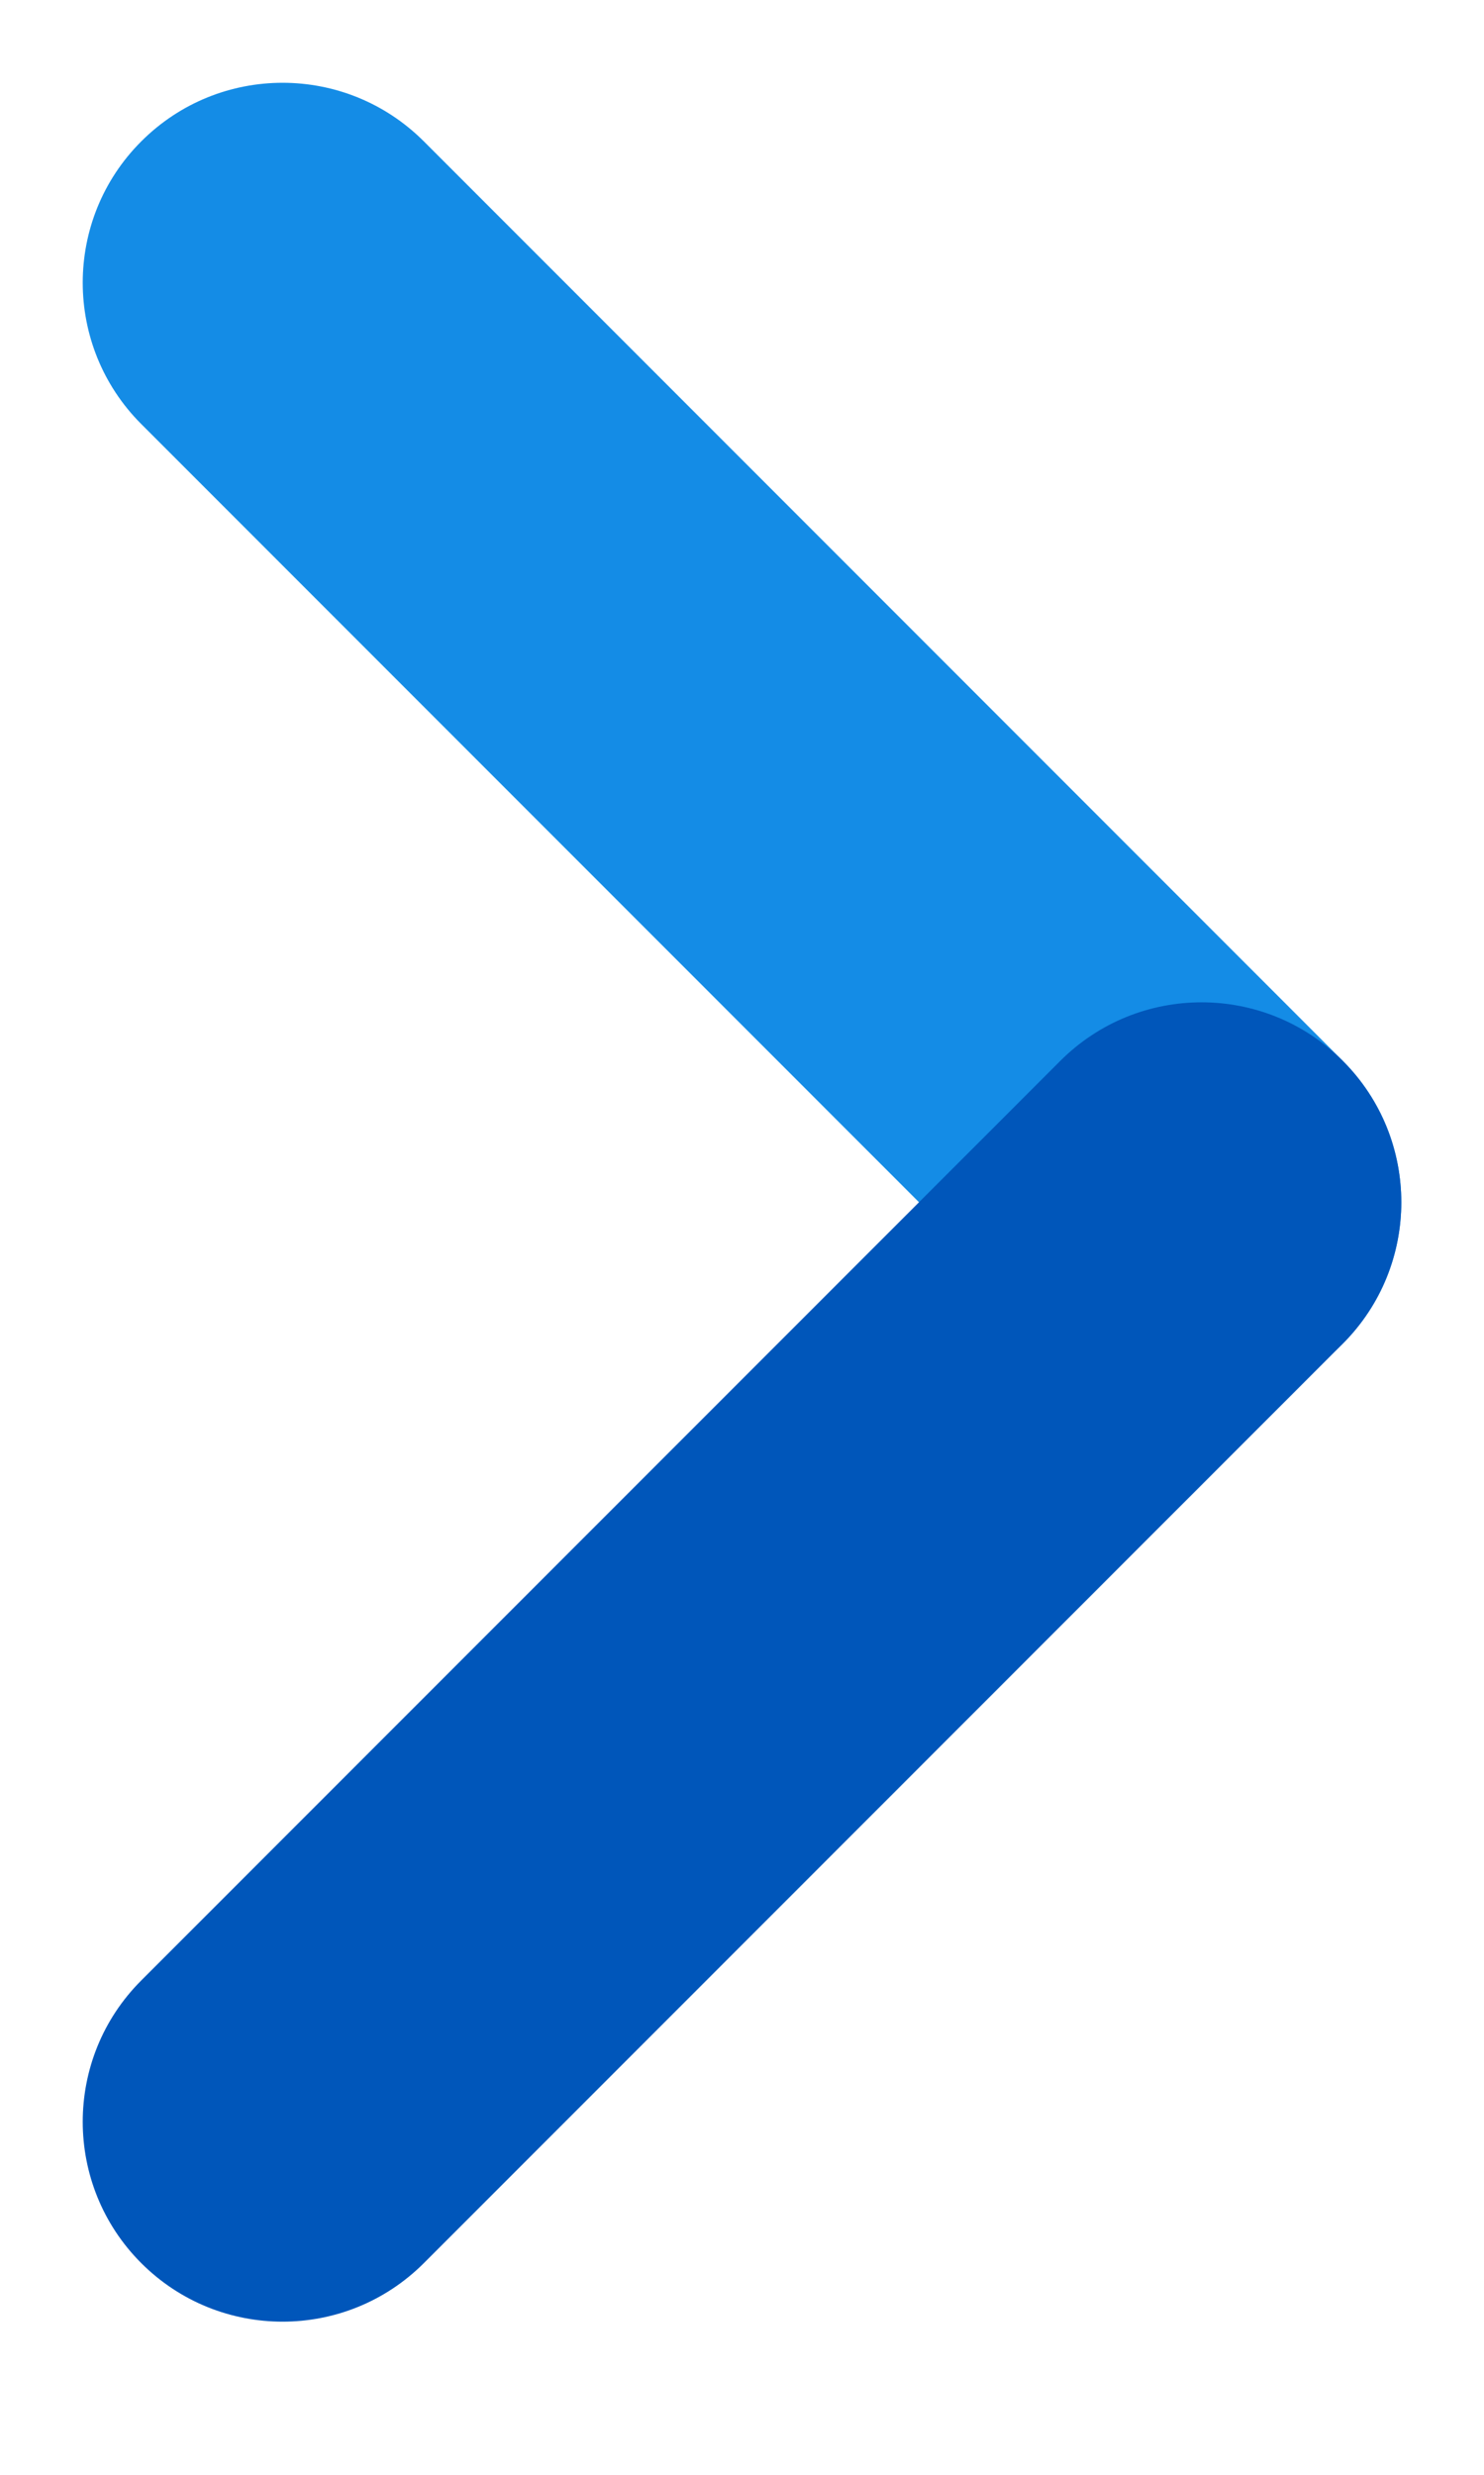
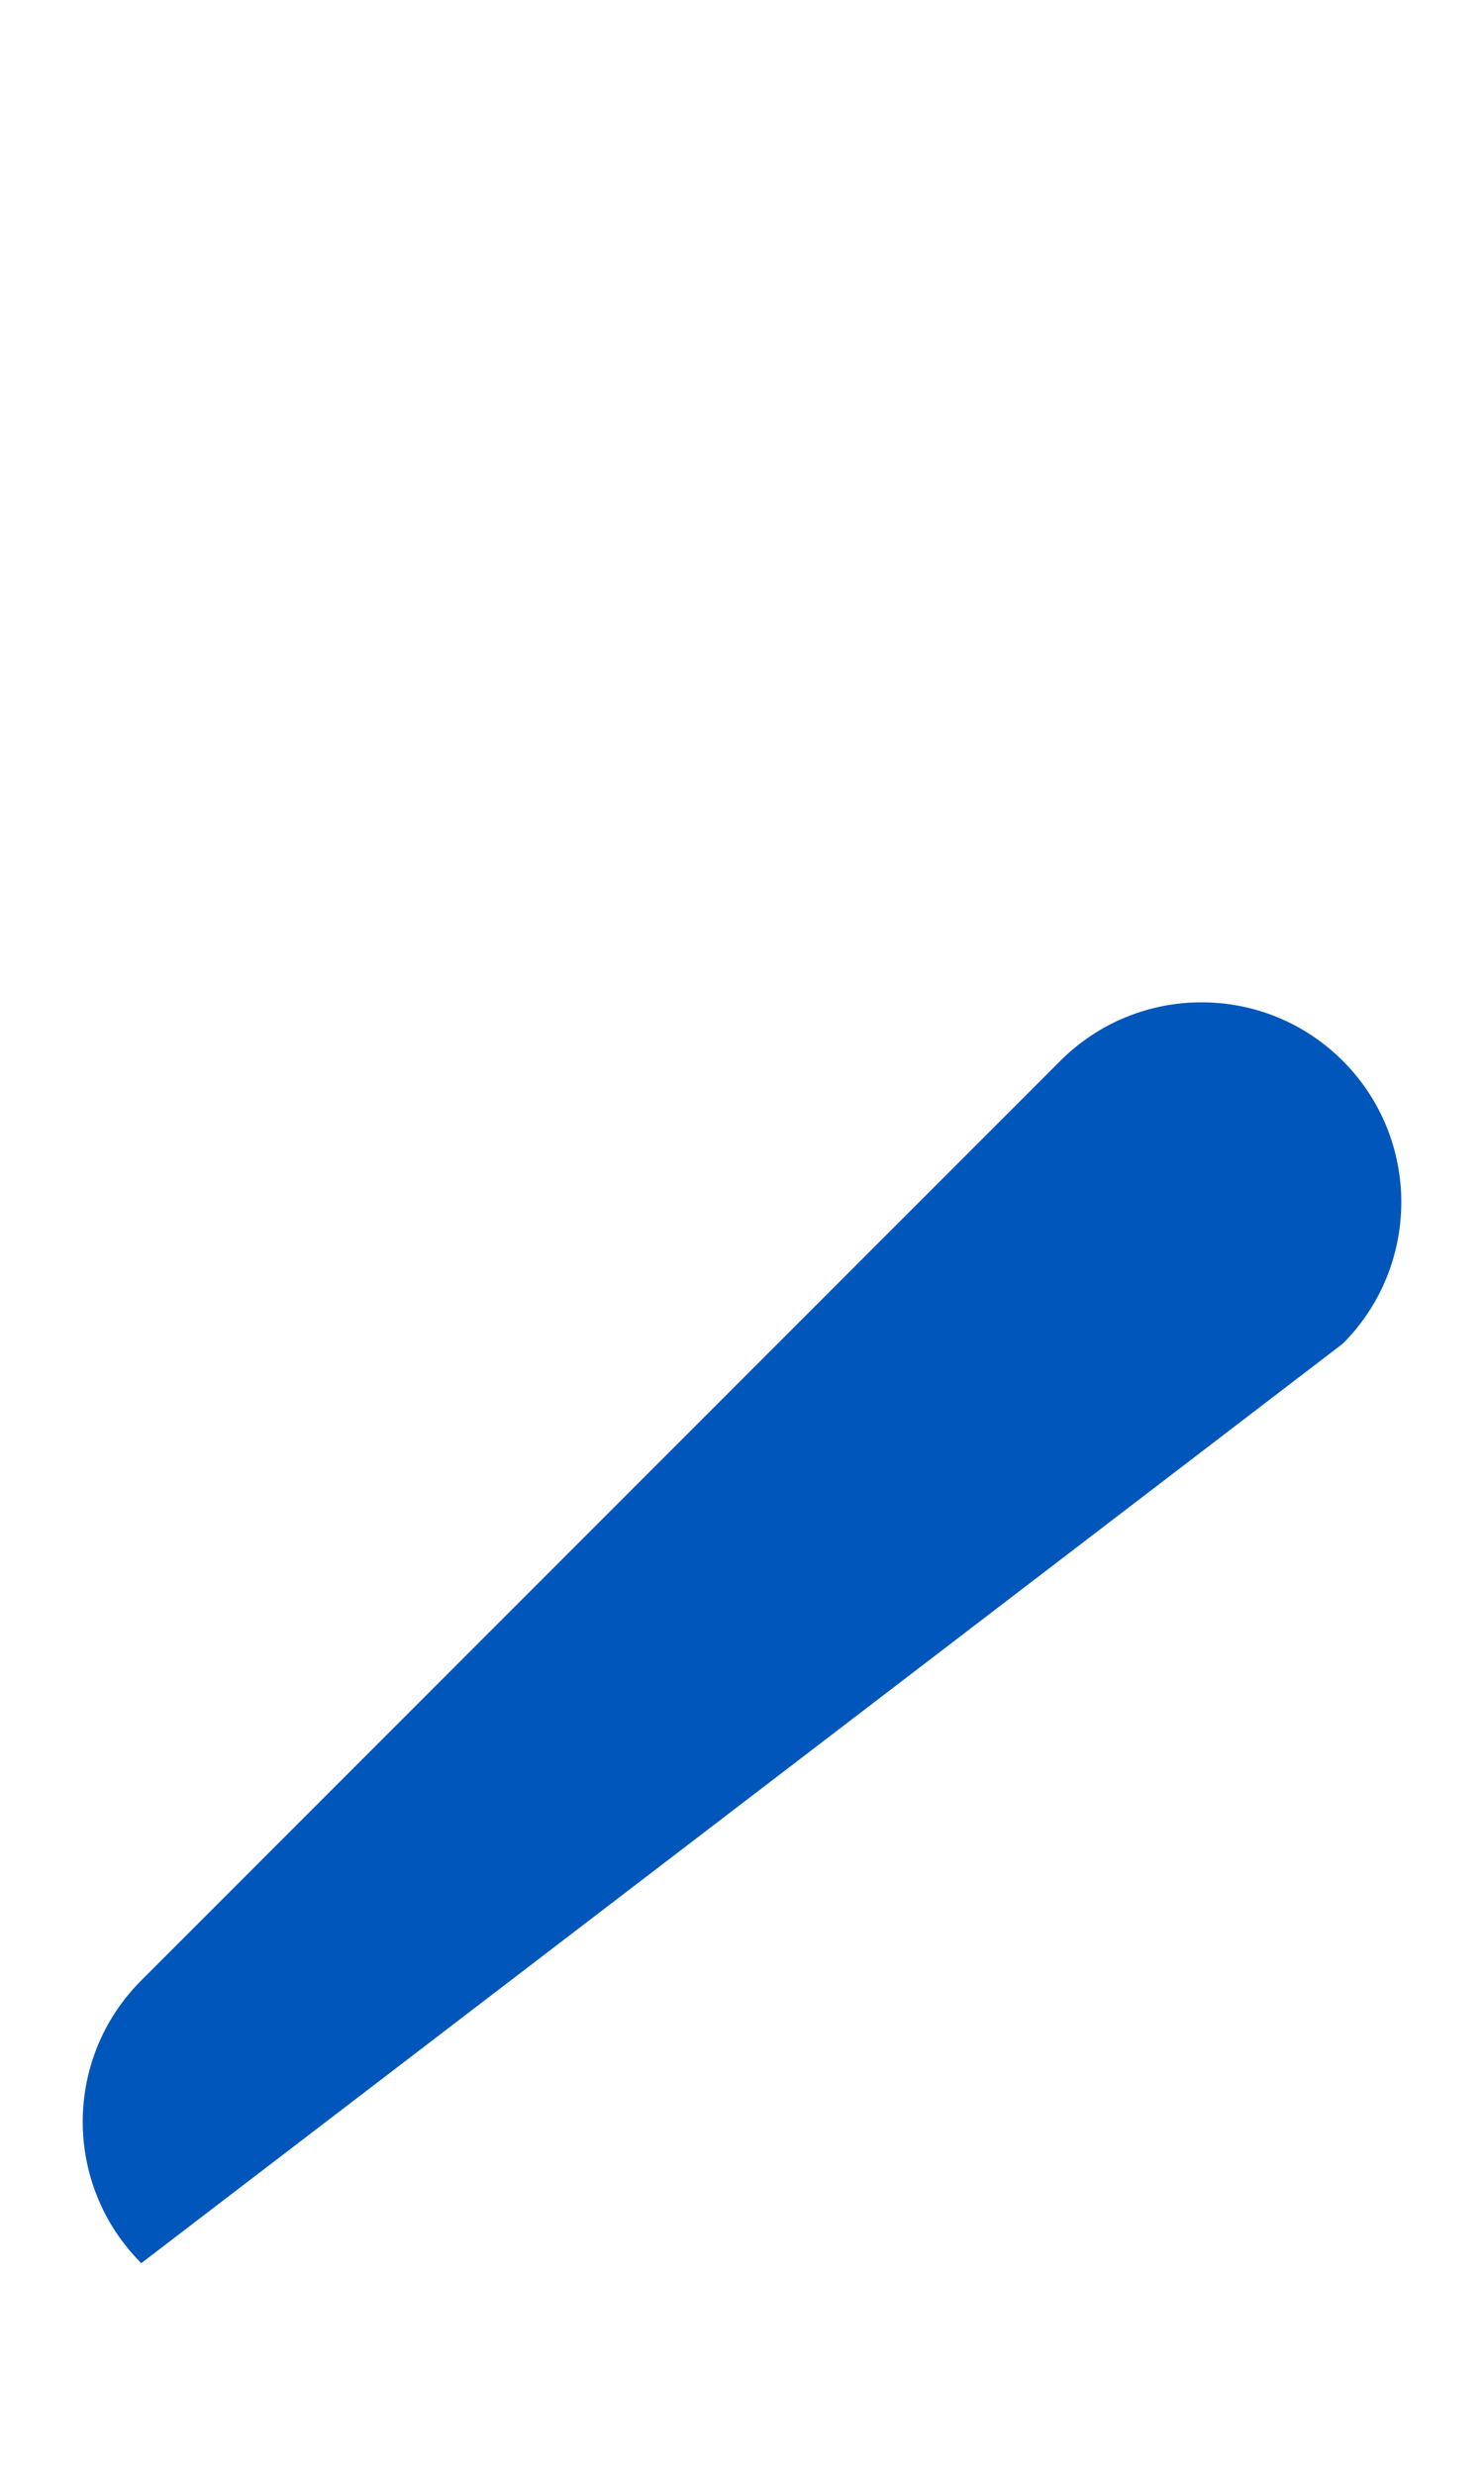
<svg xmlns="http://www.w3.org/2000/svg" width="15" height="25" viewBox="0 0 15 25" fill="none">
-   <path fill-rule="evenodd" clip-rule="evenodd" d="M1.428 1.428C2.217 0.639 3.495 0.639 4.284 1.428L13.573 10.717C14.361 11.505 14.361 12.784 13.573 13.573C12.784 14.361 11.506 14.361 10.717 13.573L1.428 4.284C0.639 3.495 0.639 2.216 1.428 1.428Z" fill="#148CE6" />
  <g style="mix-blend-mode:multiply">
-     <path fill-rule="evenodd" clip-rule="evenodd" d="M1.428 22.862C2.217 23.65 3.495 23.65 4.284 22.862L13.573 13.573C14.361 12.784 14.361 11.505 13.573 10.717C12.784 9.928 11.506 9.928 10.717 10.717L1.428 20.006C0.639 20.794 0.639 22.073 1.428 22.862Z" fill="#0056BA" />
+     <path fill-rule="evenodd" clip-rule="evenodd" d="M1.428 22.862L13.573 13.573C14.361 12.784 14.361 11.505 13.573 10.717C12.784 9.928 11.506 9.928 10.717 10.717L1.428 20.006C0.639 20.794 0.639 22.073 1.428 22.862Z" fill="#0056BA" />
  </g>
</svg>